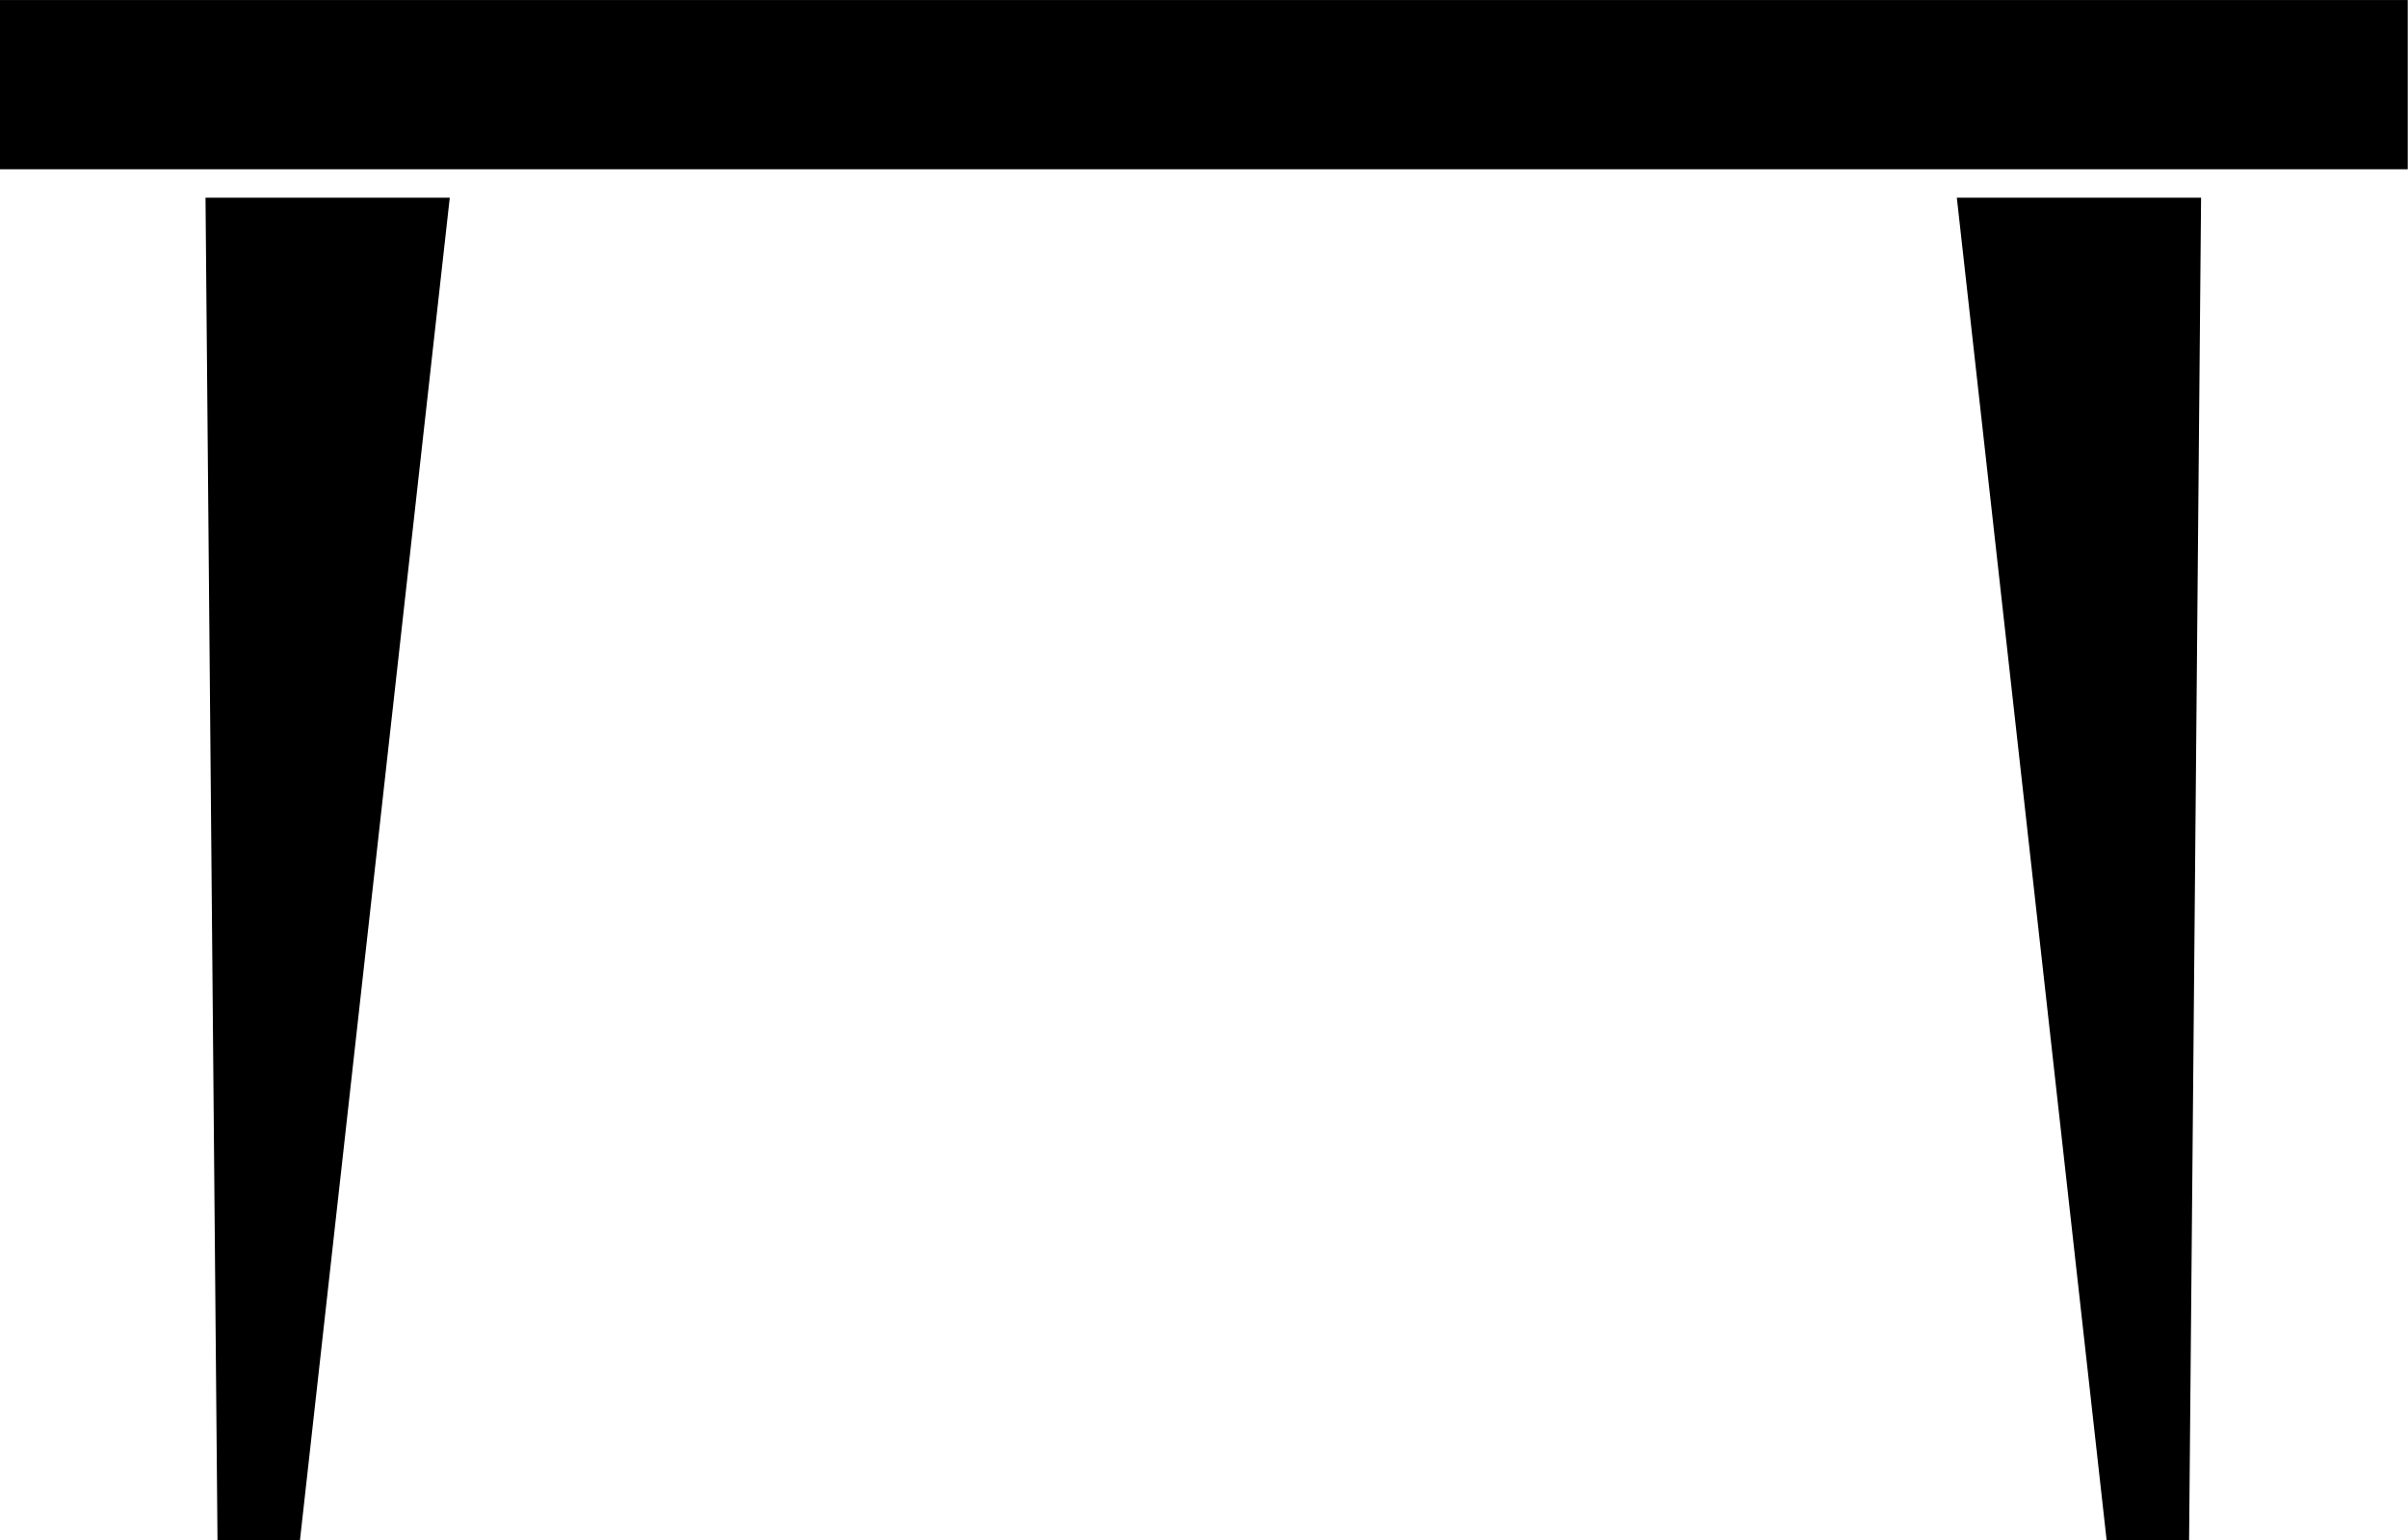
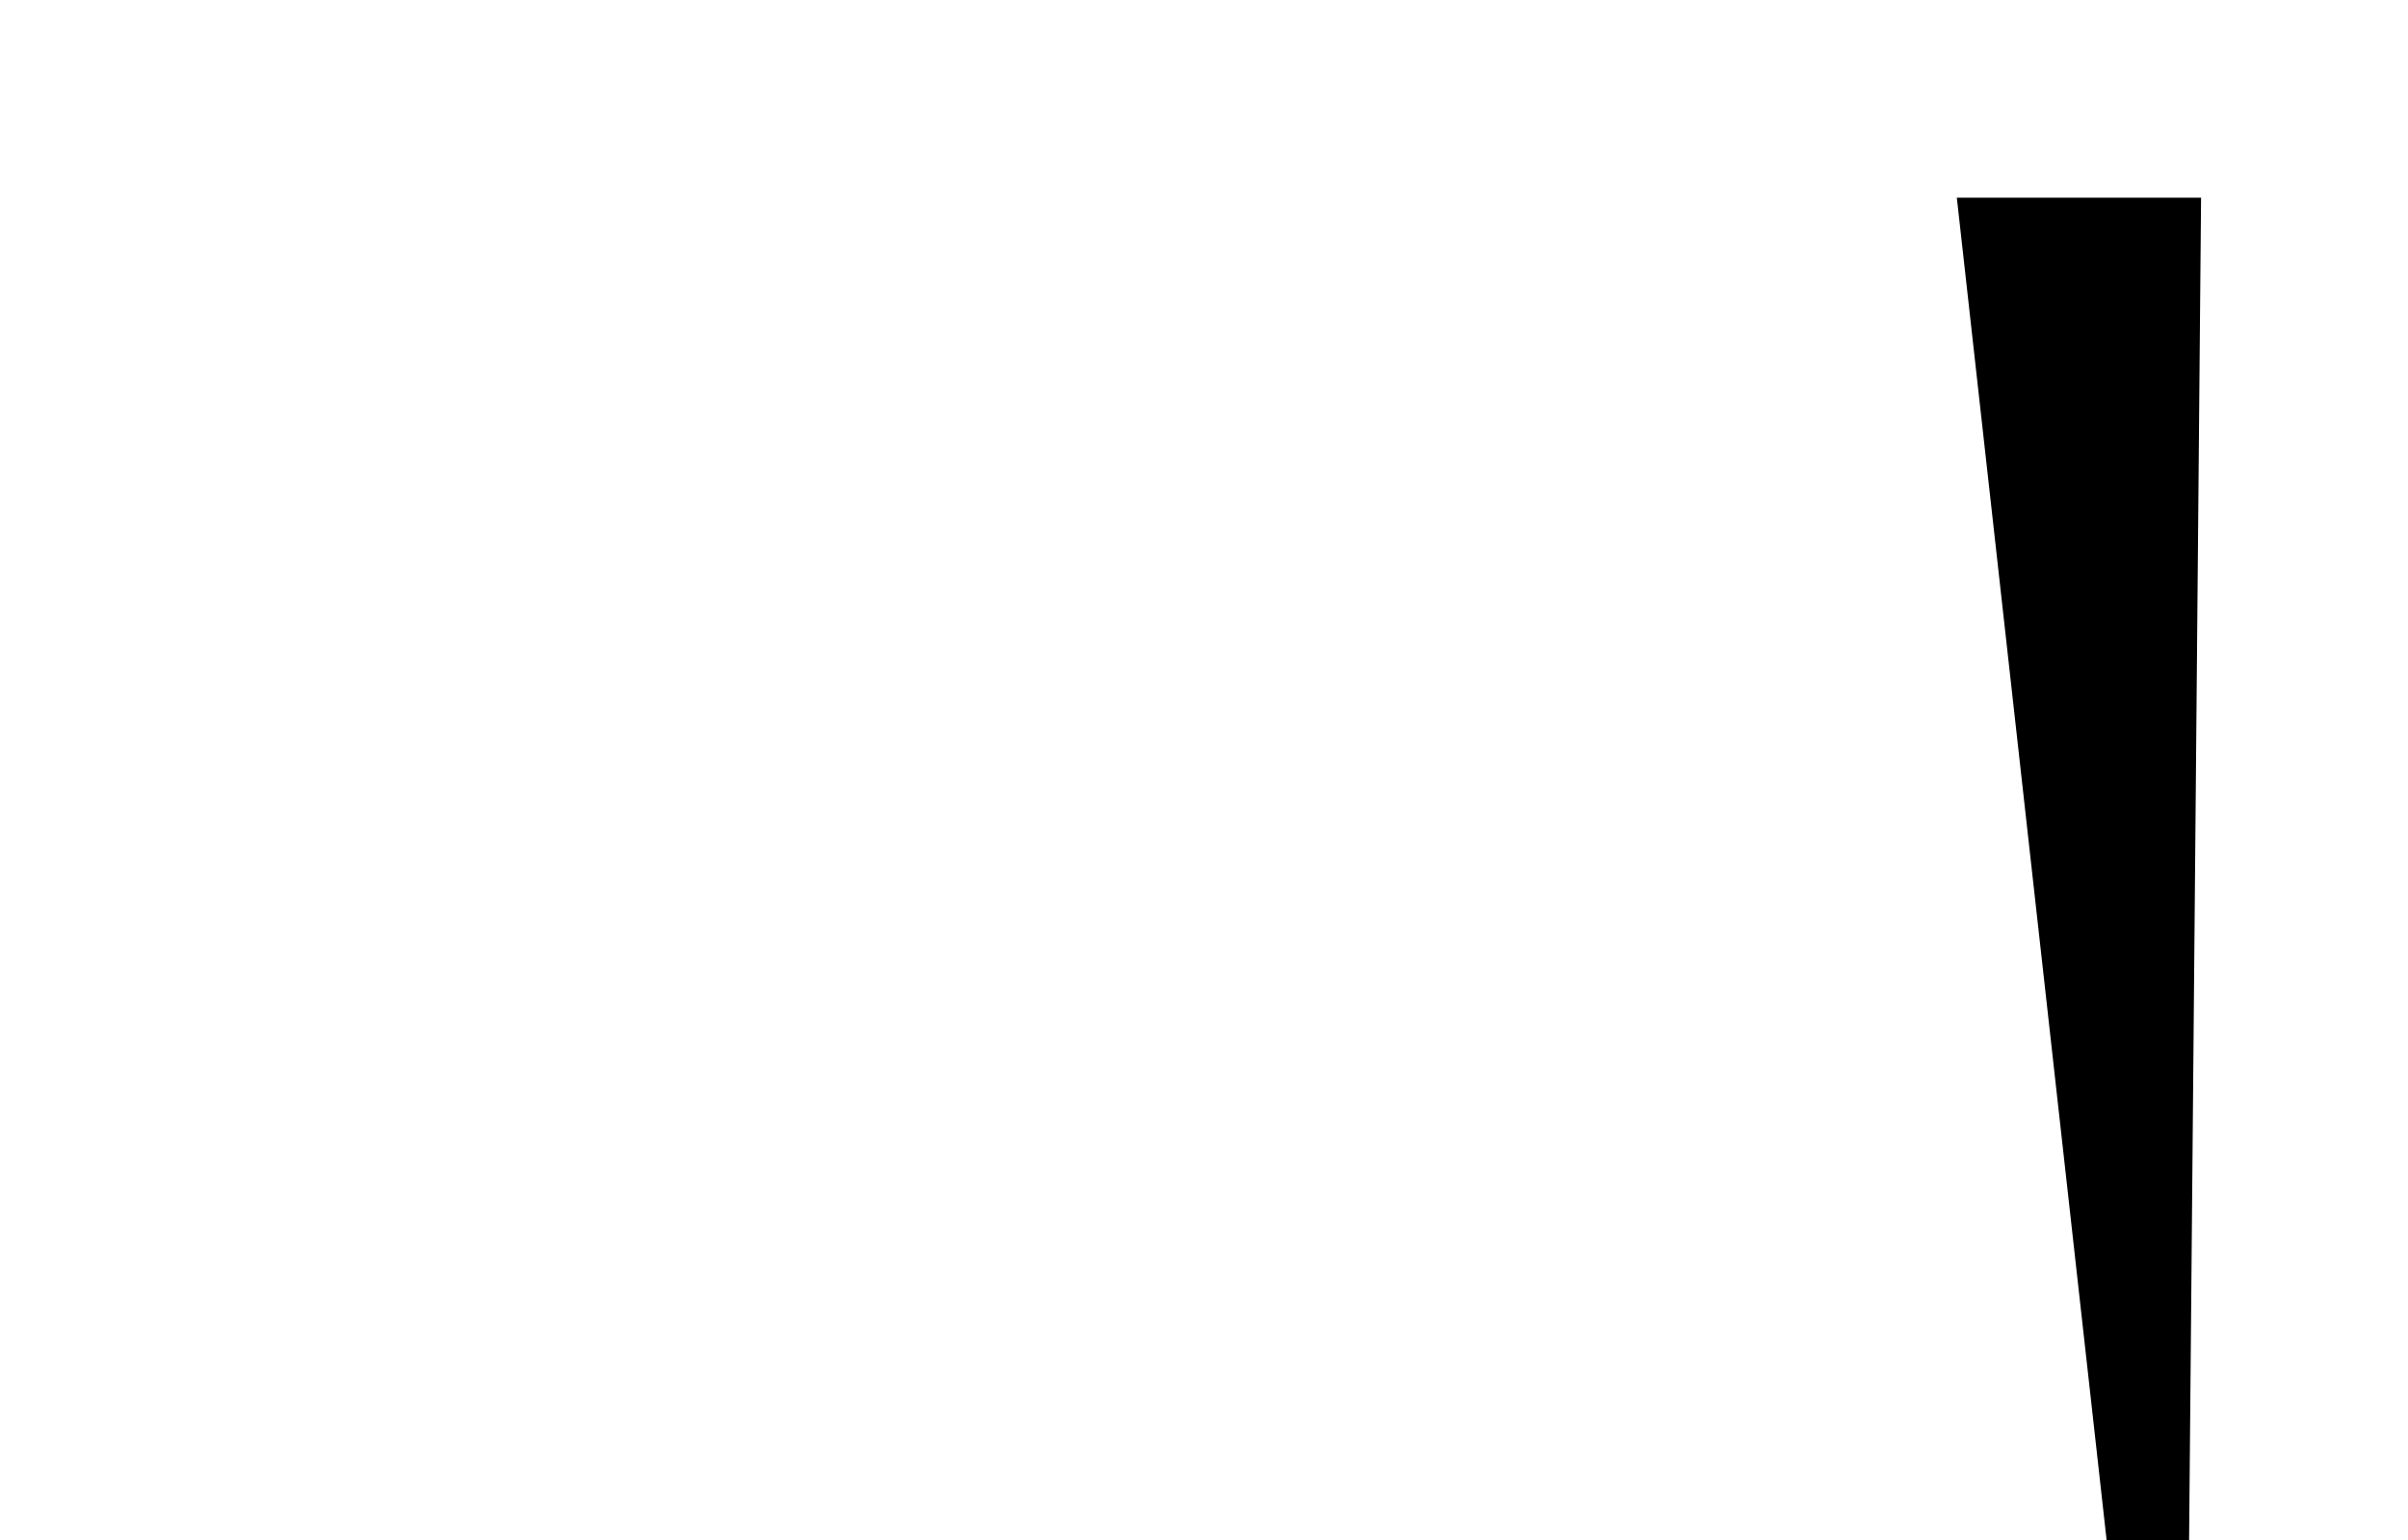
<svg xmlns="http://www.w3.org/2000/svg" height="404.6" preserveAspectRatio="xMidYMid meet" version="1.0" viewBox="66.7 331.1 632.4 404.6" width="632.4" zoomAndPan="magnify">
  <g id="change1_1">
-     <path d="m184.82 383.03h-64.146l3.148 352.71h21.645z" fill="inherit" />
+     <path d="m184.82 383.03h-64.146h21.645z" fill="inherit" />
  </g>
  <g id="change1_2">
-     <path d="M66.67 331.11H699.03V375.557H66.67z" fill="inherit" />
-   </g>
+     </g>
  <g id="change1_3">
    <path d="m580.61 383.03h64.146l-3.148 352.71h-21.645z" fill="inherit" />
  </g>
</svg>